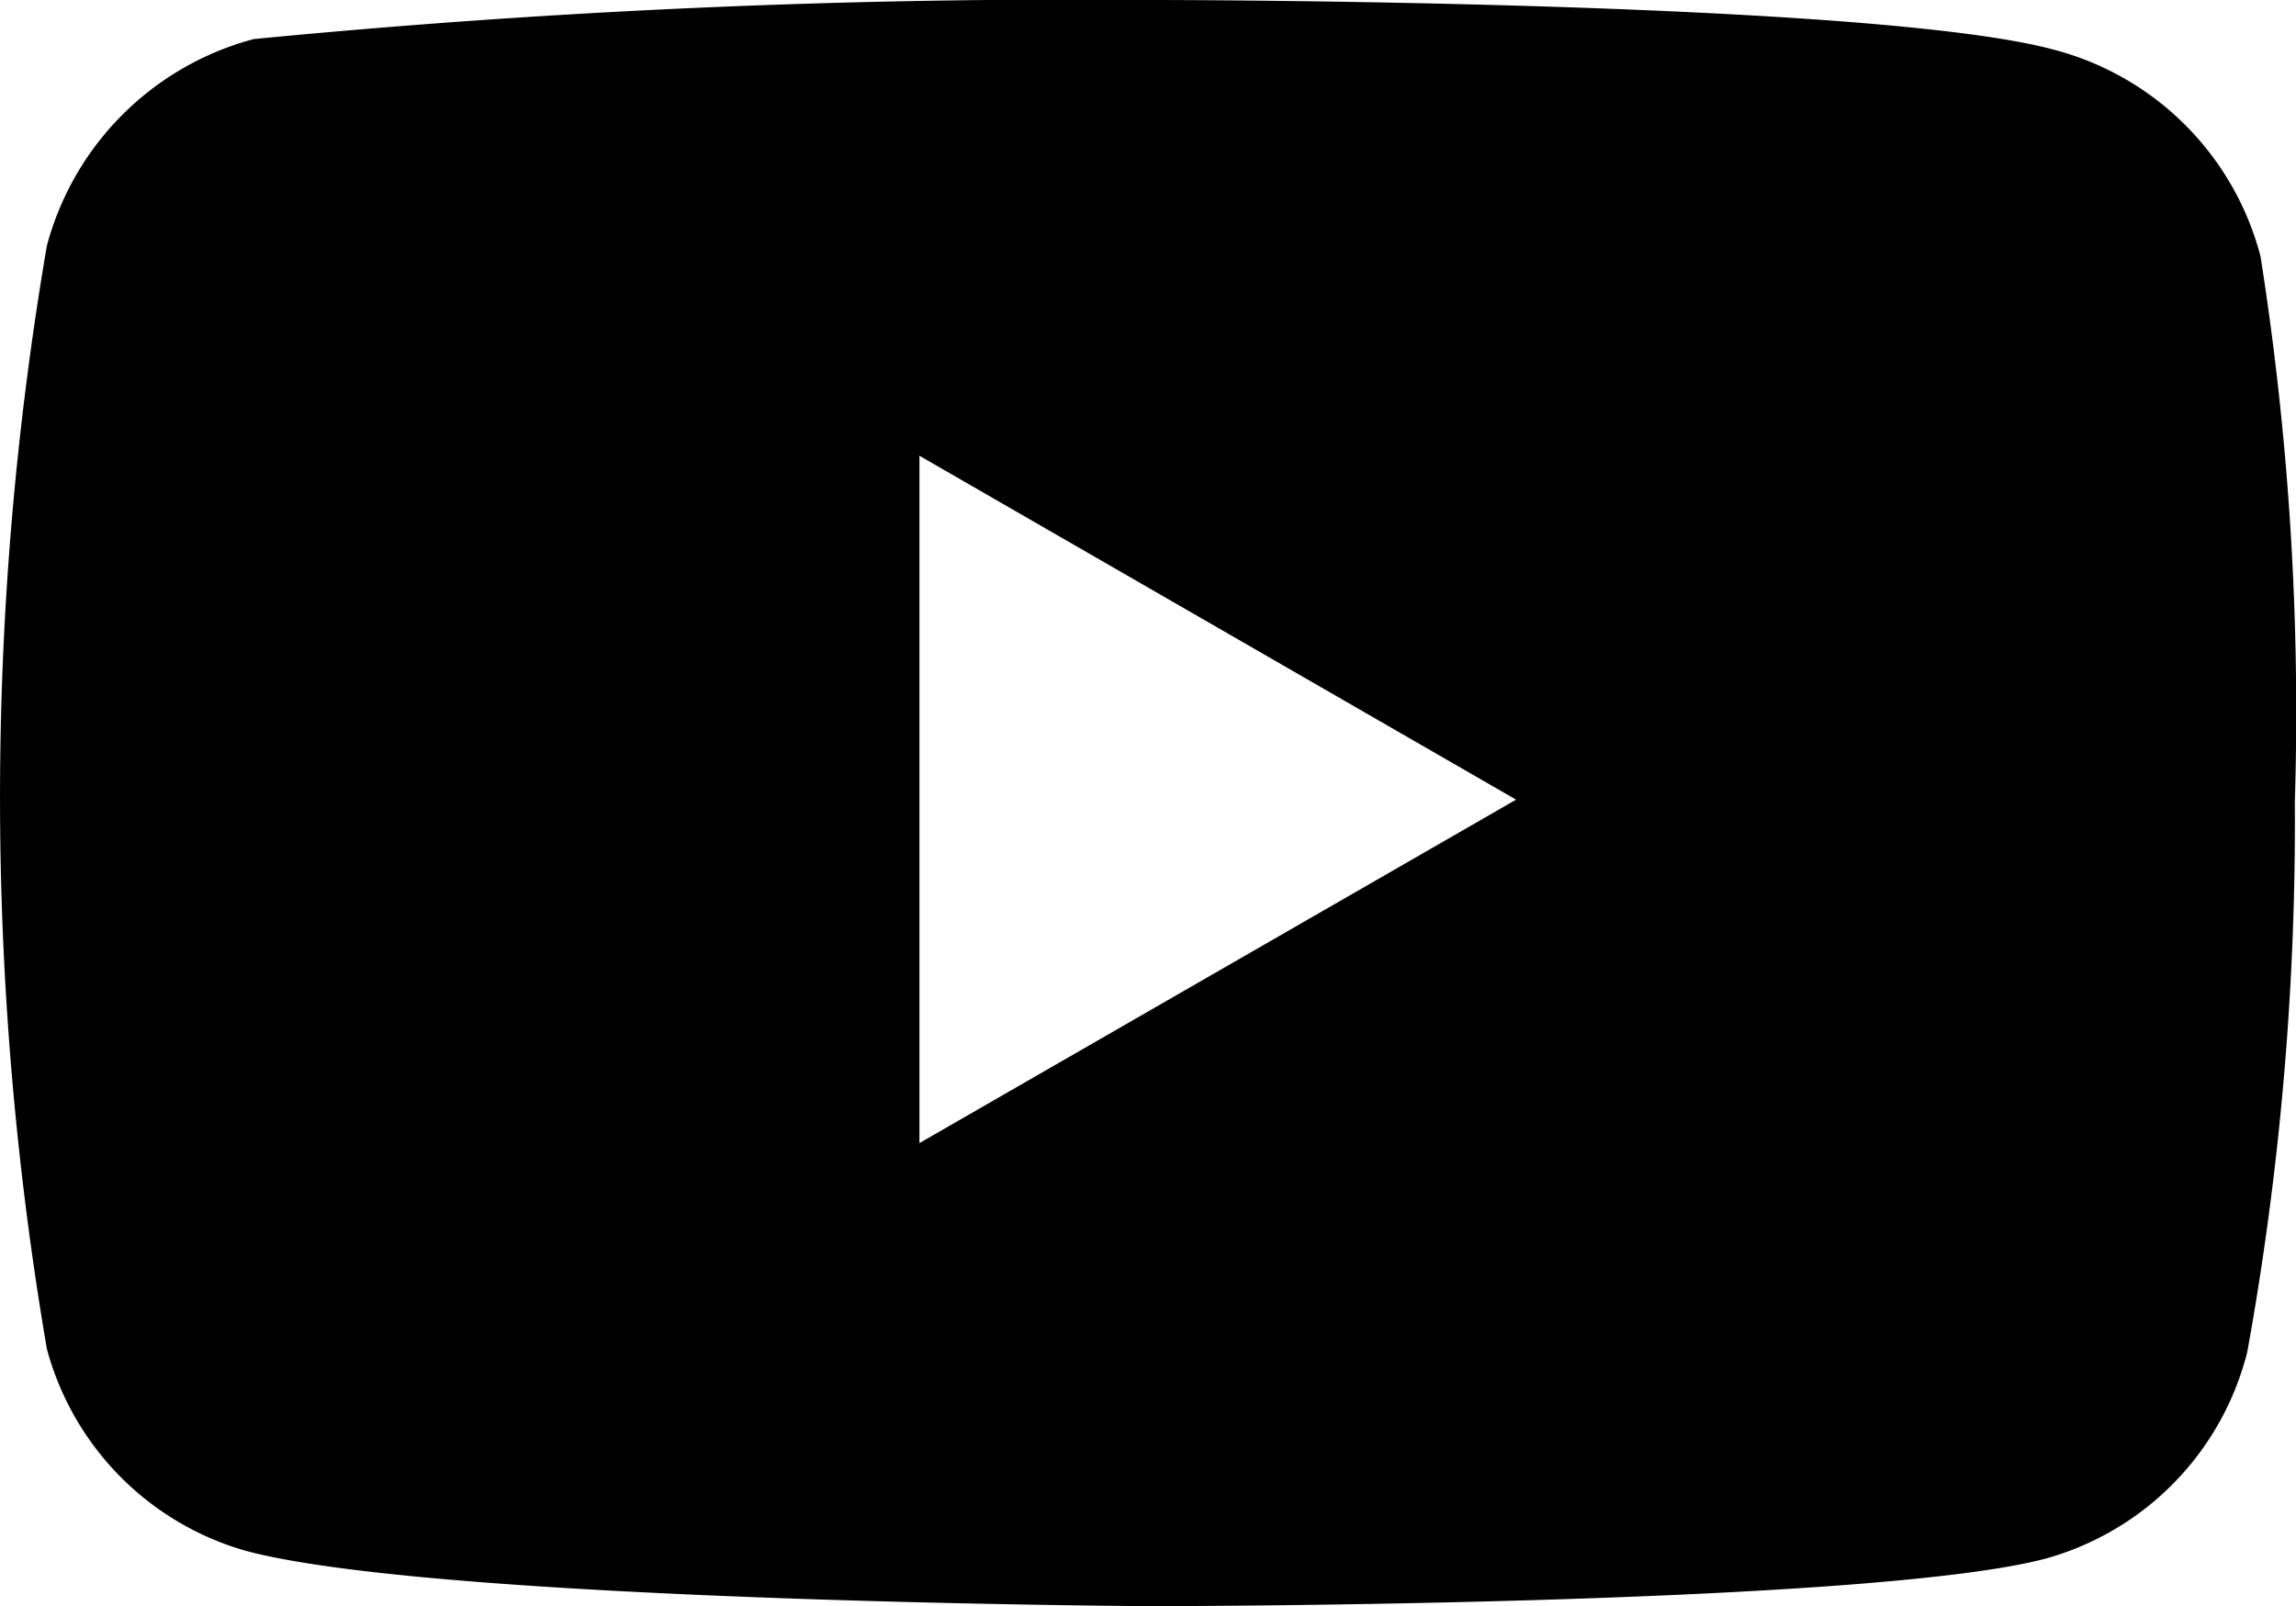
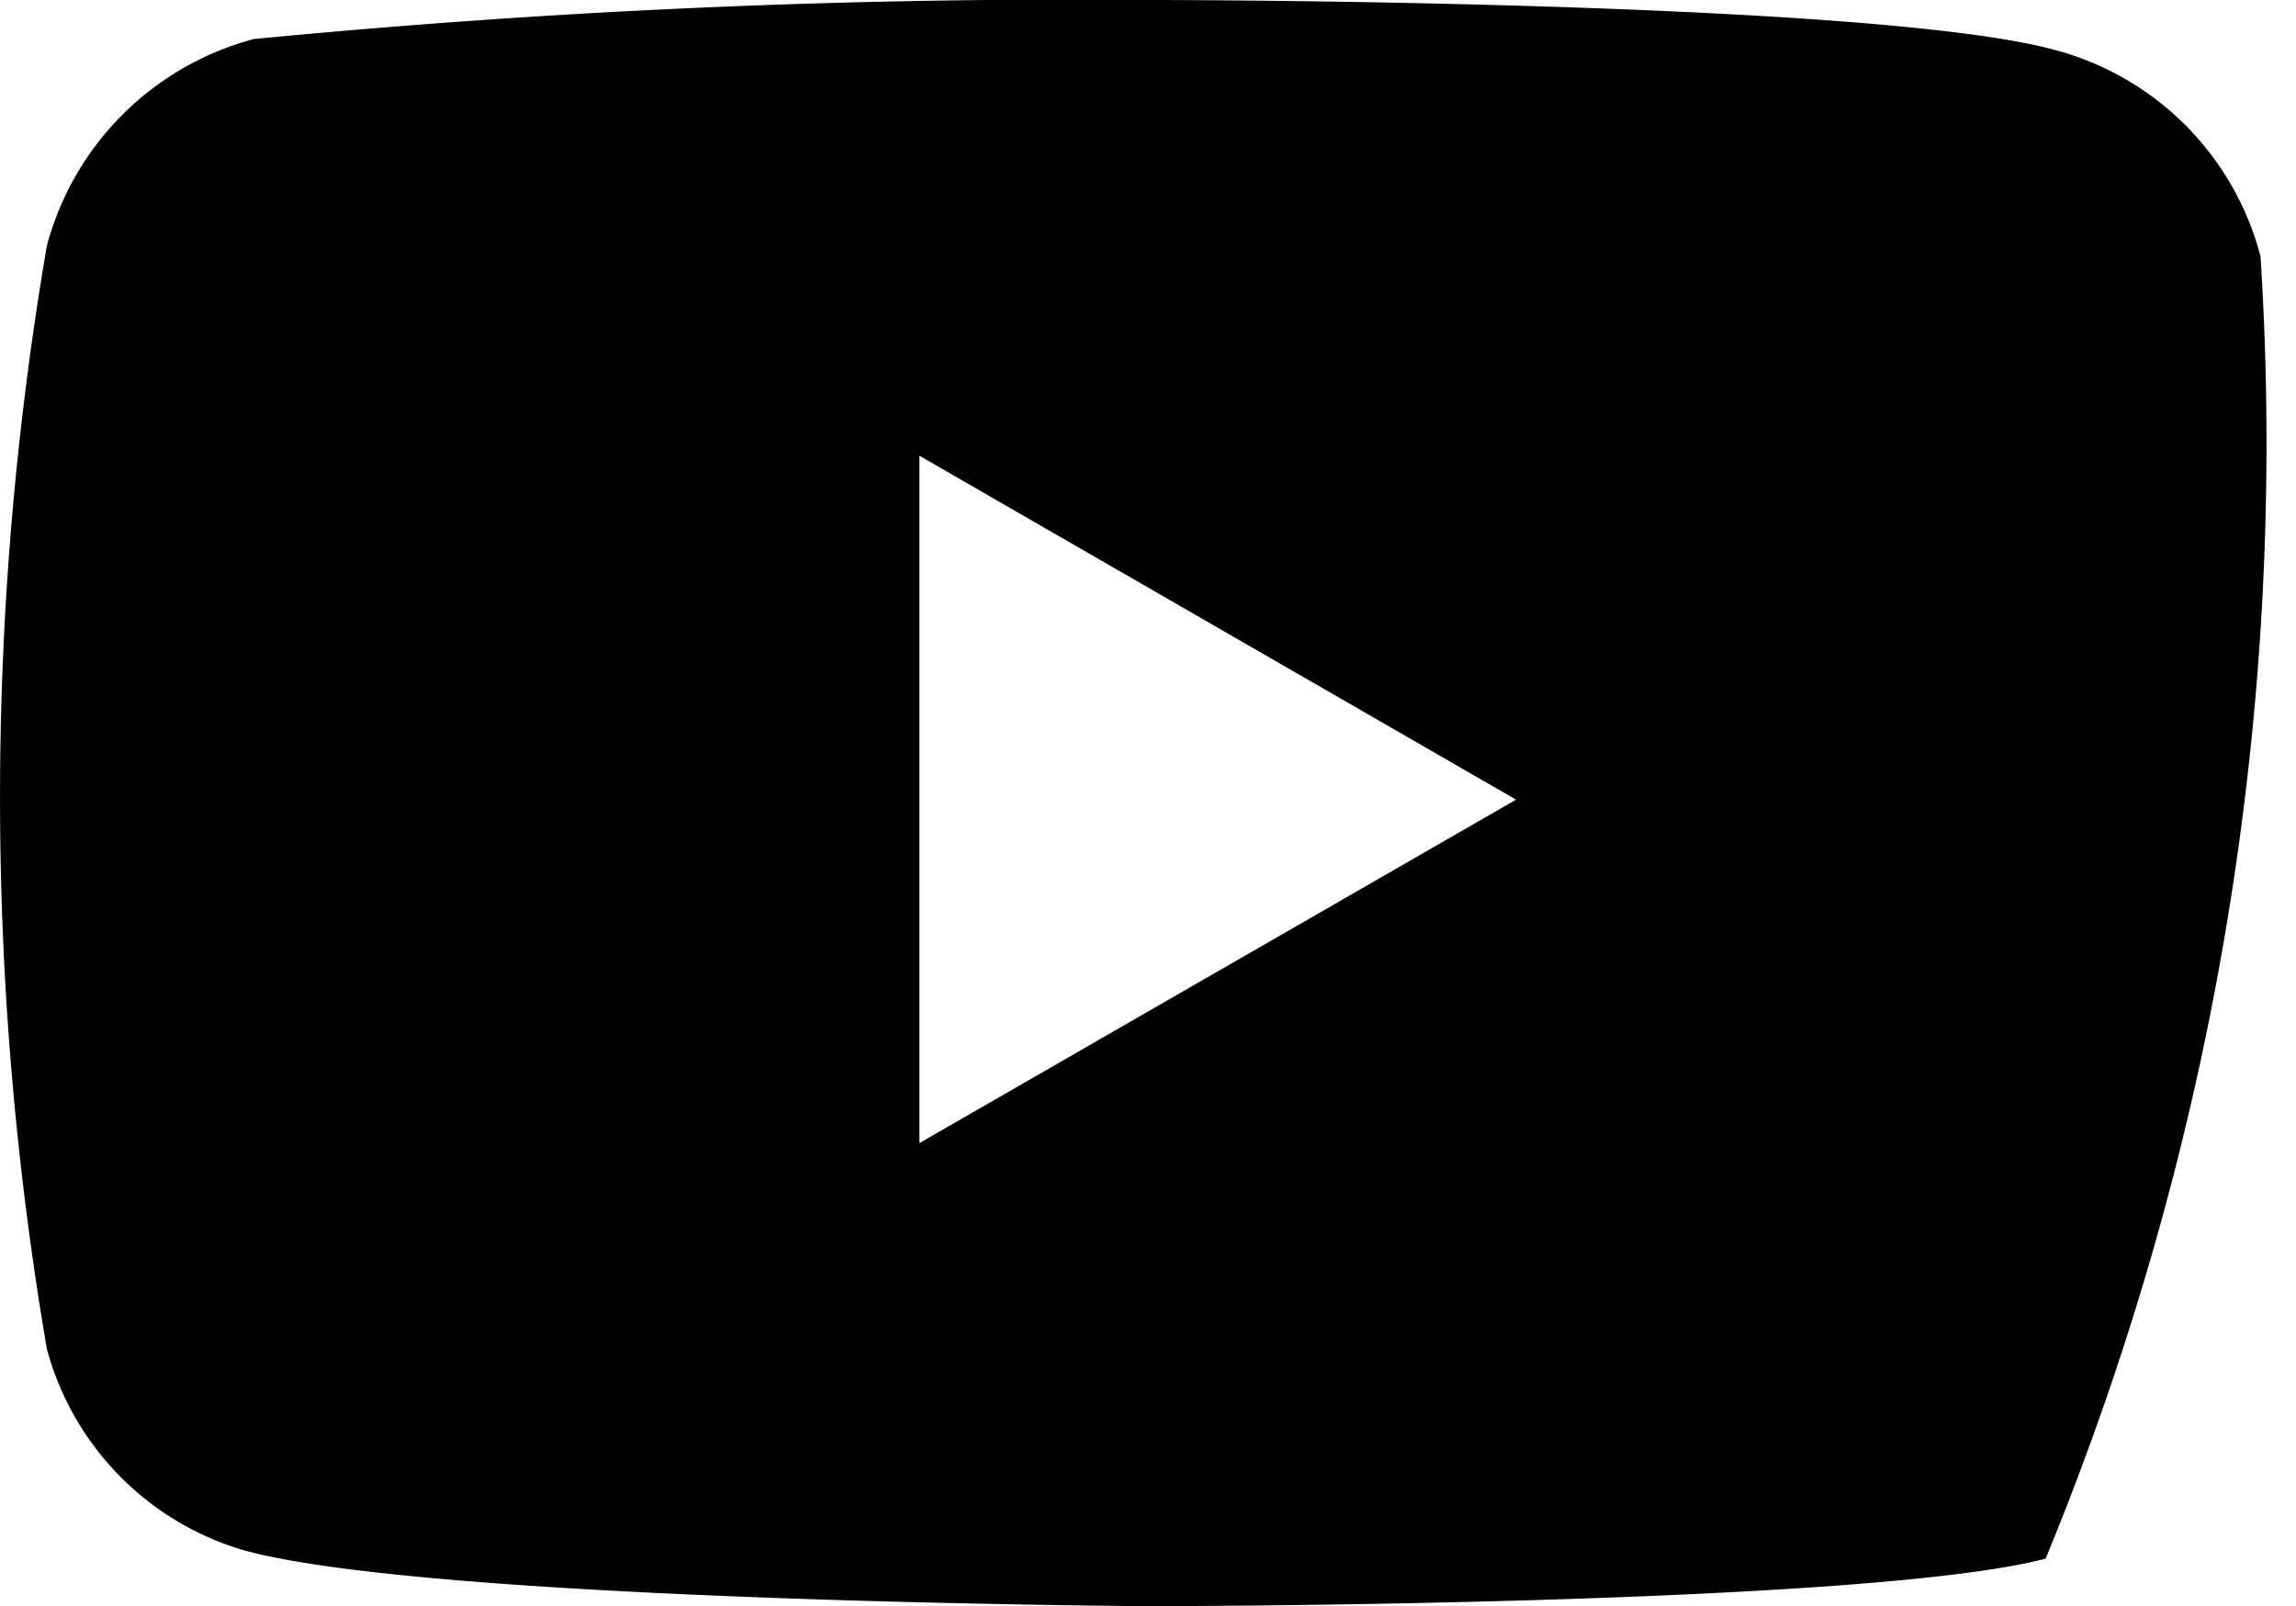
<svg xmlns="http://www.w3.org/2000/svg" width="19.745" height="13.815" viewBox="0 0 19.745 13.815">
  <g id="Grupo_800" data-name="Grupo 800" transform="translate(-3803.82 -4537.351)">
-     <path id="Trazado_1639" data-name="Trazado 1639" d="M3823.26,4539.557a2.486,2.486,0,0,0-1.779-1.779c-1.574-.427-7.736-.427-7.736-.427a72.823,72.823,0,0,0-7.743.336,2.509,2.509,0,0,0-1.779,1.778,28.137,28.137,0,0,0,0,9.488,2.474,2.474,0,0,0,1.7,1.734c1.619.444,7.78.479,7.78.479s6.165,0,7.709-.409a2.469,2.469,0,0,0,1.734-1.778,25.608,25.608,0,0,0,.409-4.73v0A25.178,25.178,0,0,0,3823.26,4539.557Zm-11.533,7.626v-5.912l5.131,2.958Z" />
+     <path id="Trazado_1639" data-name="Trazado 1639" d="M3823.26,4539.557a2.486,2.486,0,0,0-1.779-1.779c-1.574-.427-7.736-.427-7.736-.427a72.823,72.823,0,0,0-7.743.336,2.509,2.509,0,0,0-1.779,1.778,28.137,28.137,0,0,0,0,9.488,2.474,2.474,0,0,0,1.7,1.734c1.619.444,7.78.479,7.78.479s6.165,0,7.709-.409v0A25.178,25.178,0,0,0,3823.26,4539.557Zm-11.533,7.626v-5.912l5.131,2.958Z" />
  </g>
</svg>